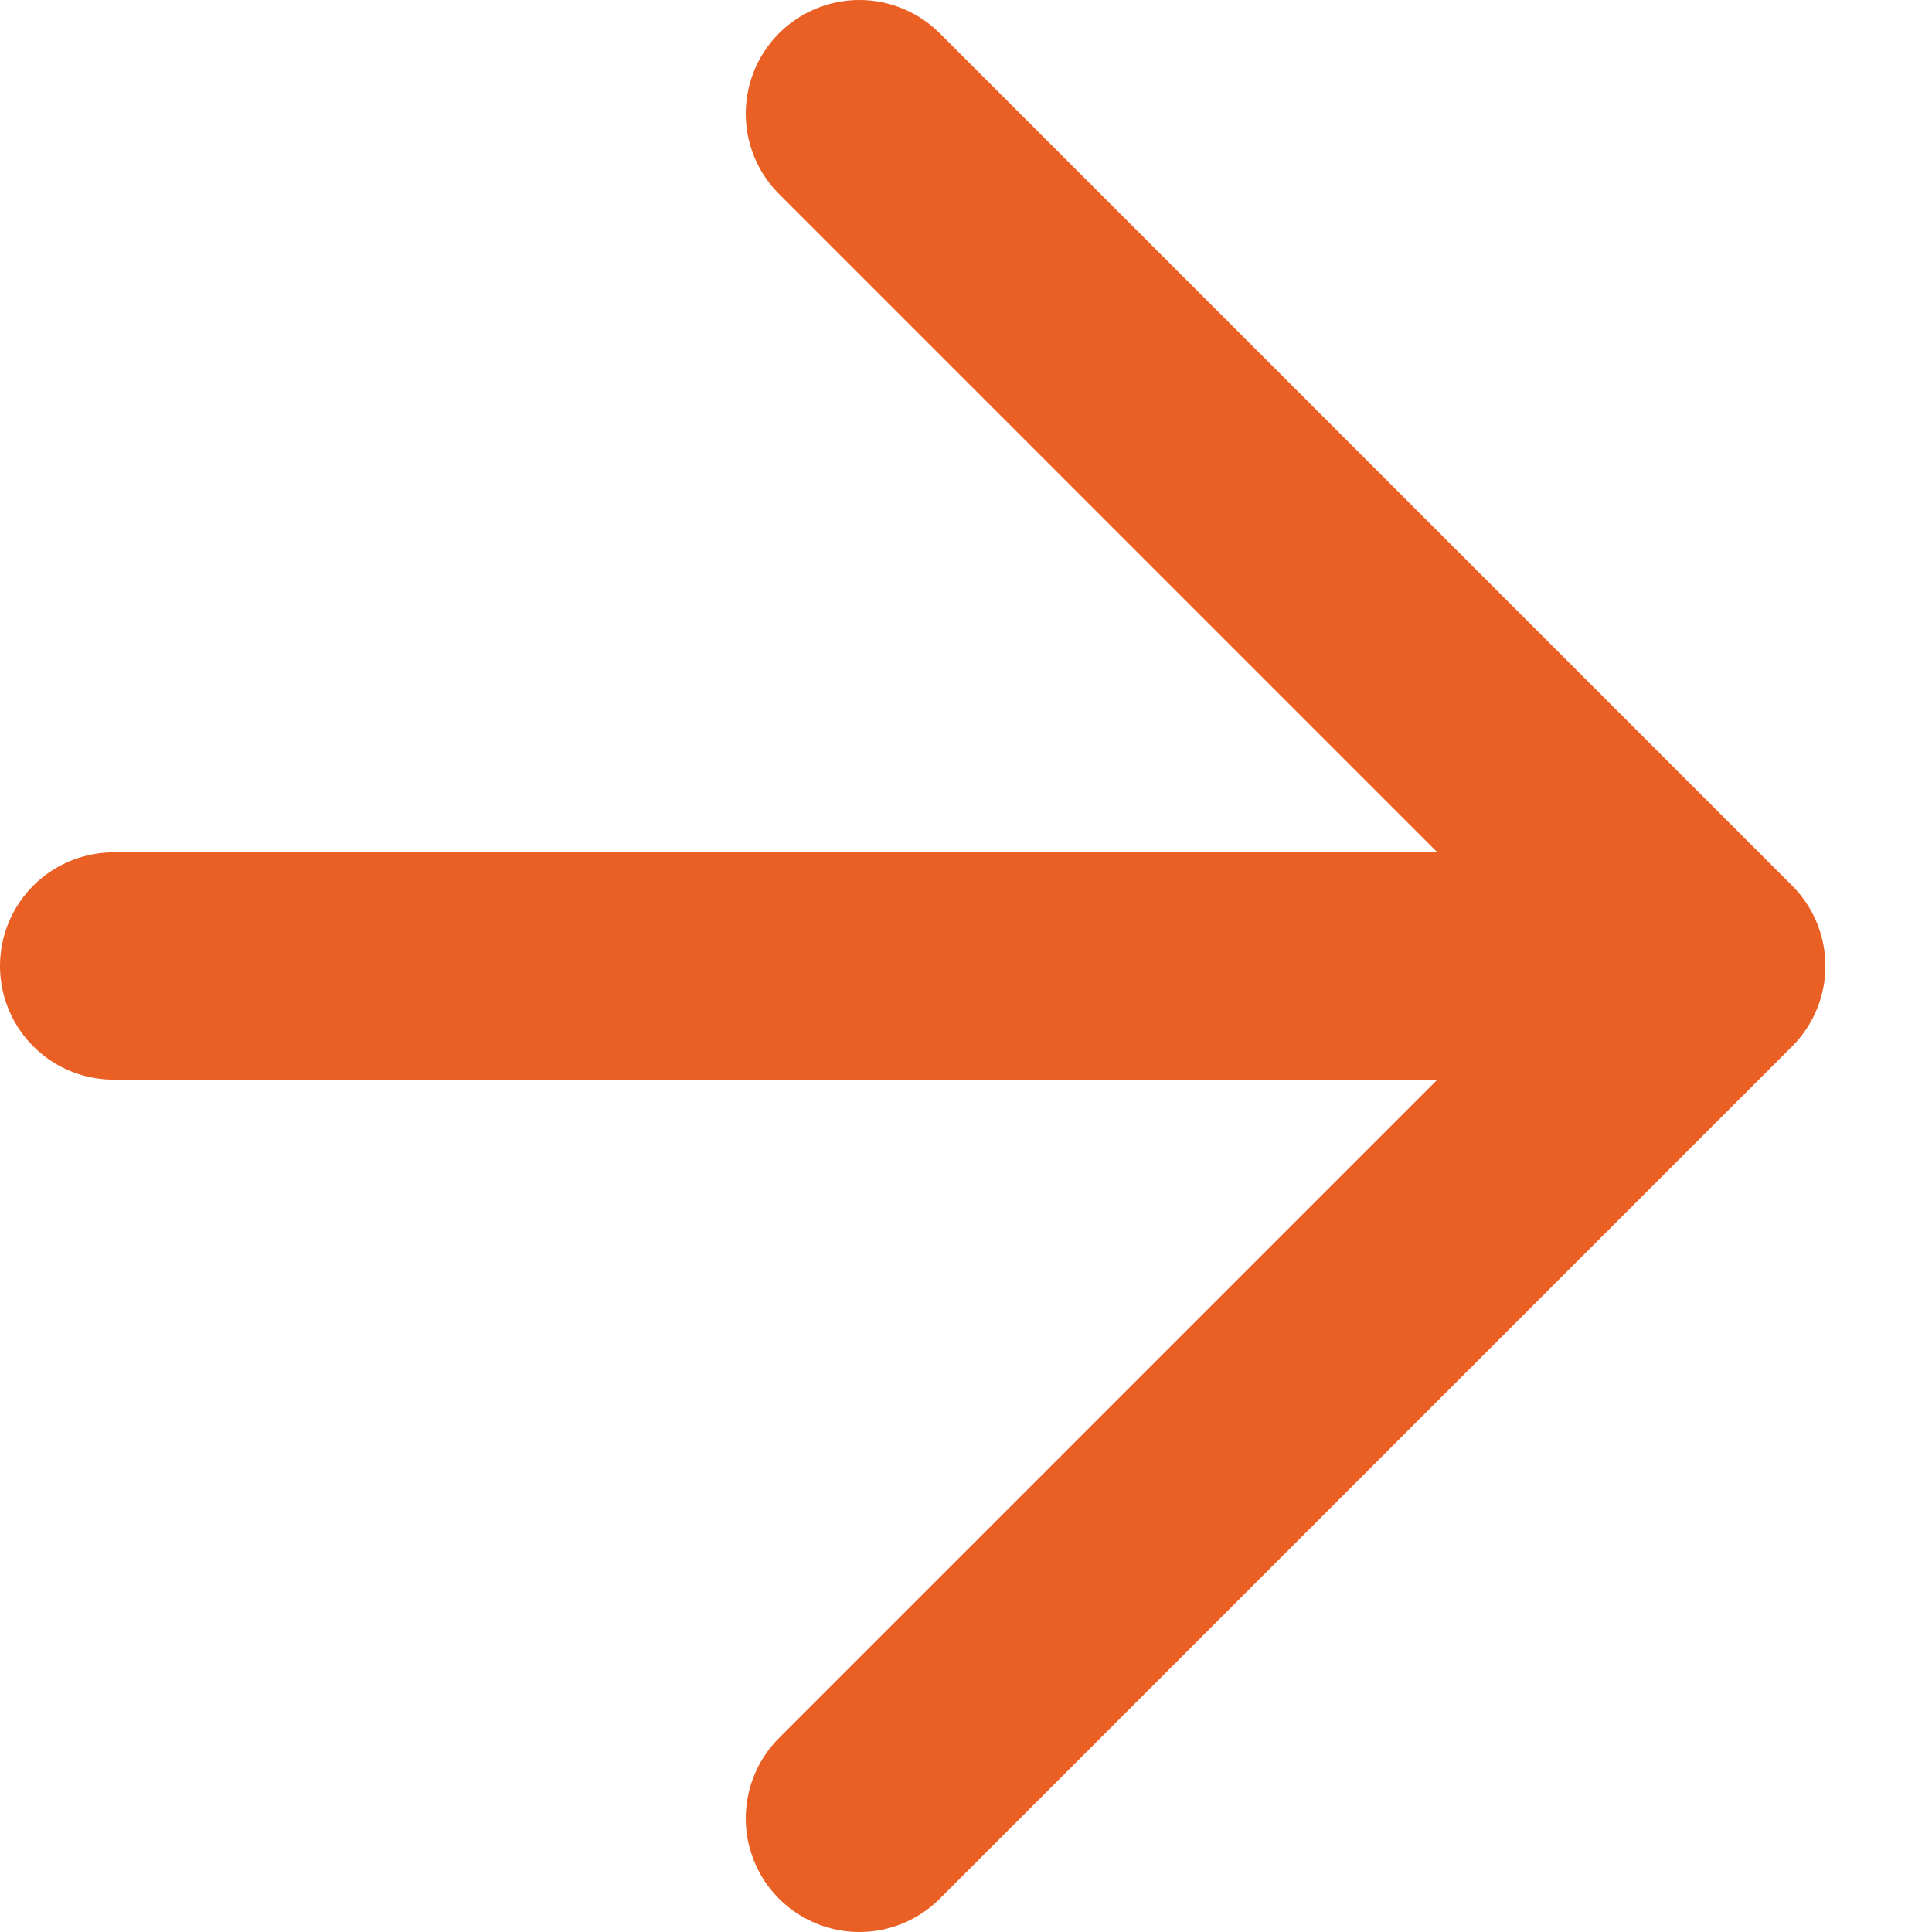
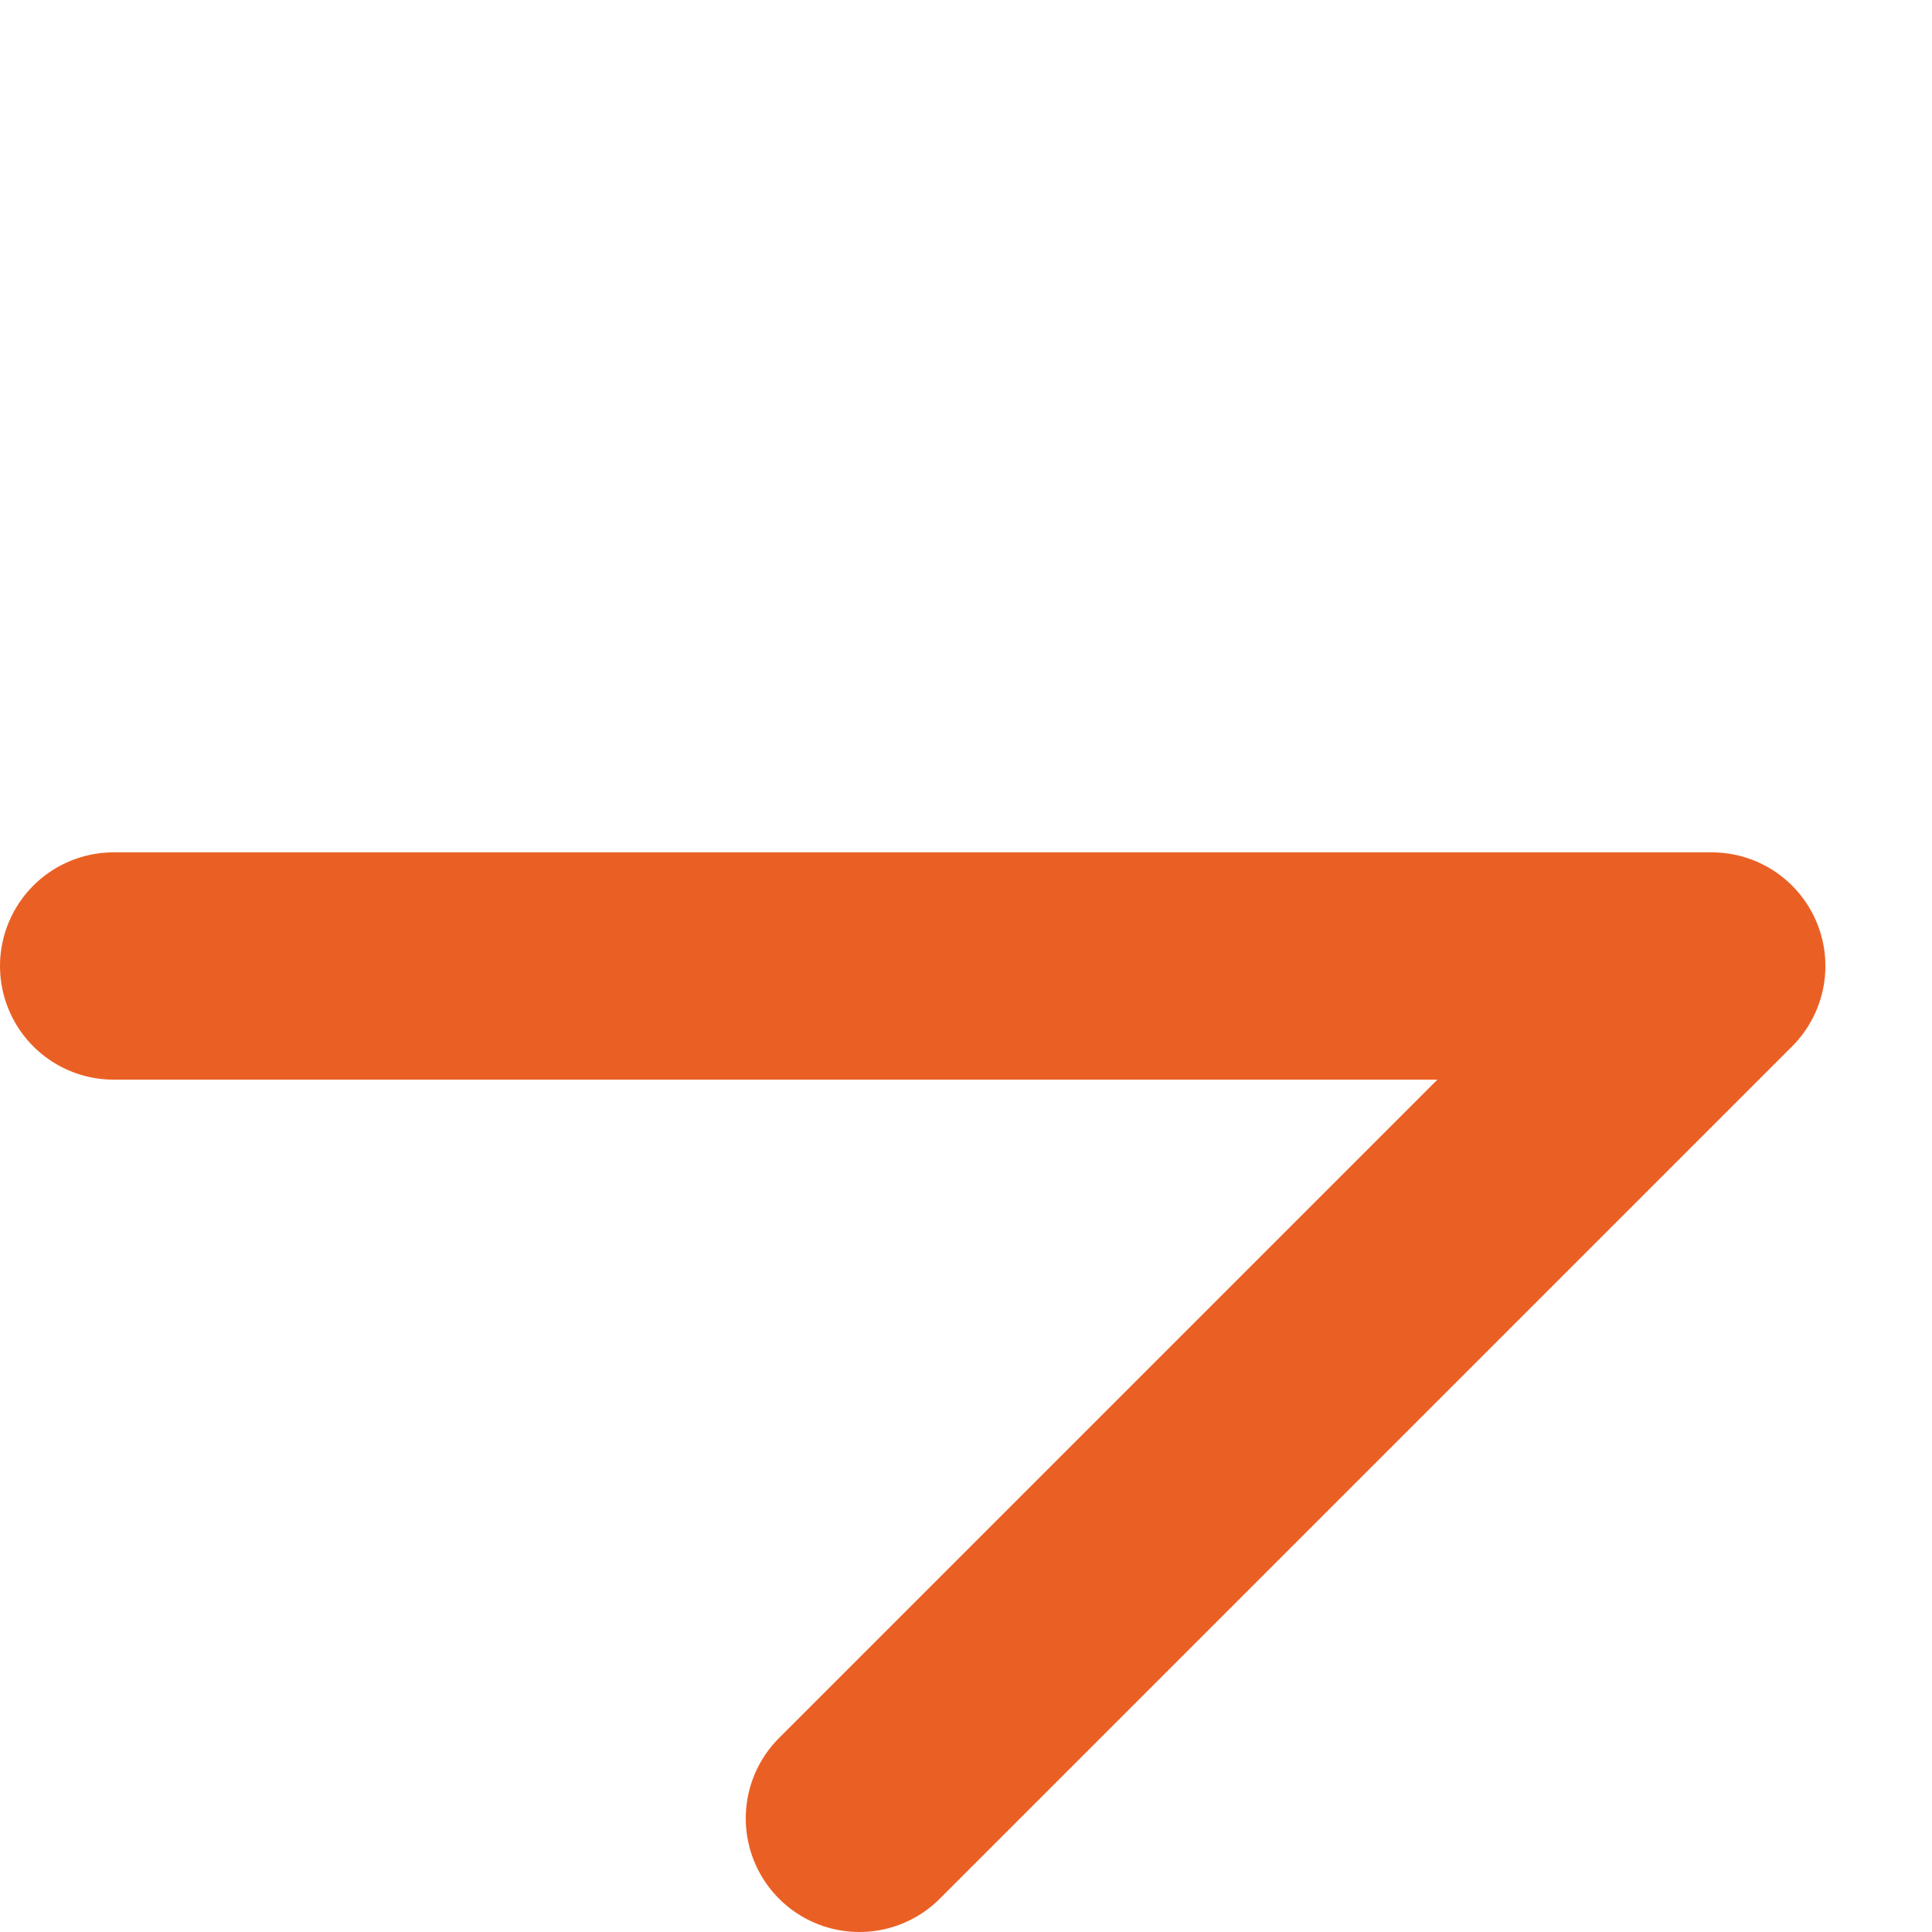
<svg xmlns="http://www.w3.org/2000/svg" width="17" height="17" viewBox="0 0 17 17" fill="none">
-   <path d="M1 8.5H15.062M15.062 8.5L7.562 1M15.062 8.5L7.562 16" stroke="#EA6024" stroke-width="2" stroke-linecap="round" stroke-linejoin="round" />
+   <path d="M1 8.5H15.062M15.062 8.5M15.062 8.5L7.562 16" stroke="#EA6024" stroke-width="2" stroke-linecap="round" stroke-linejoin="round" />
</svg>